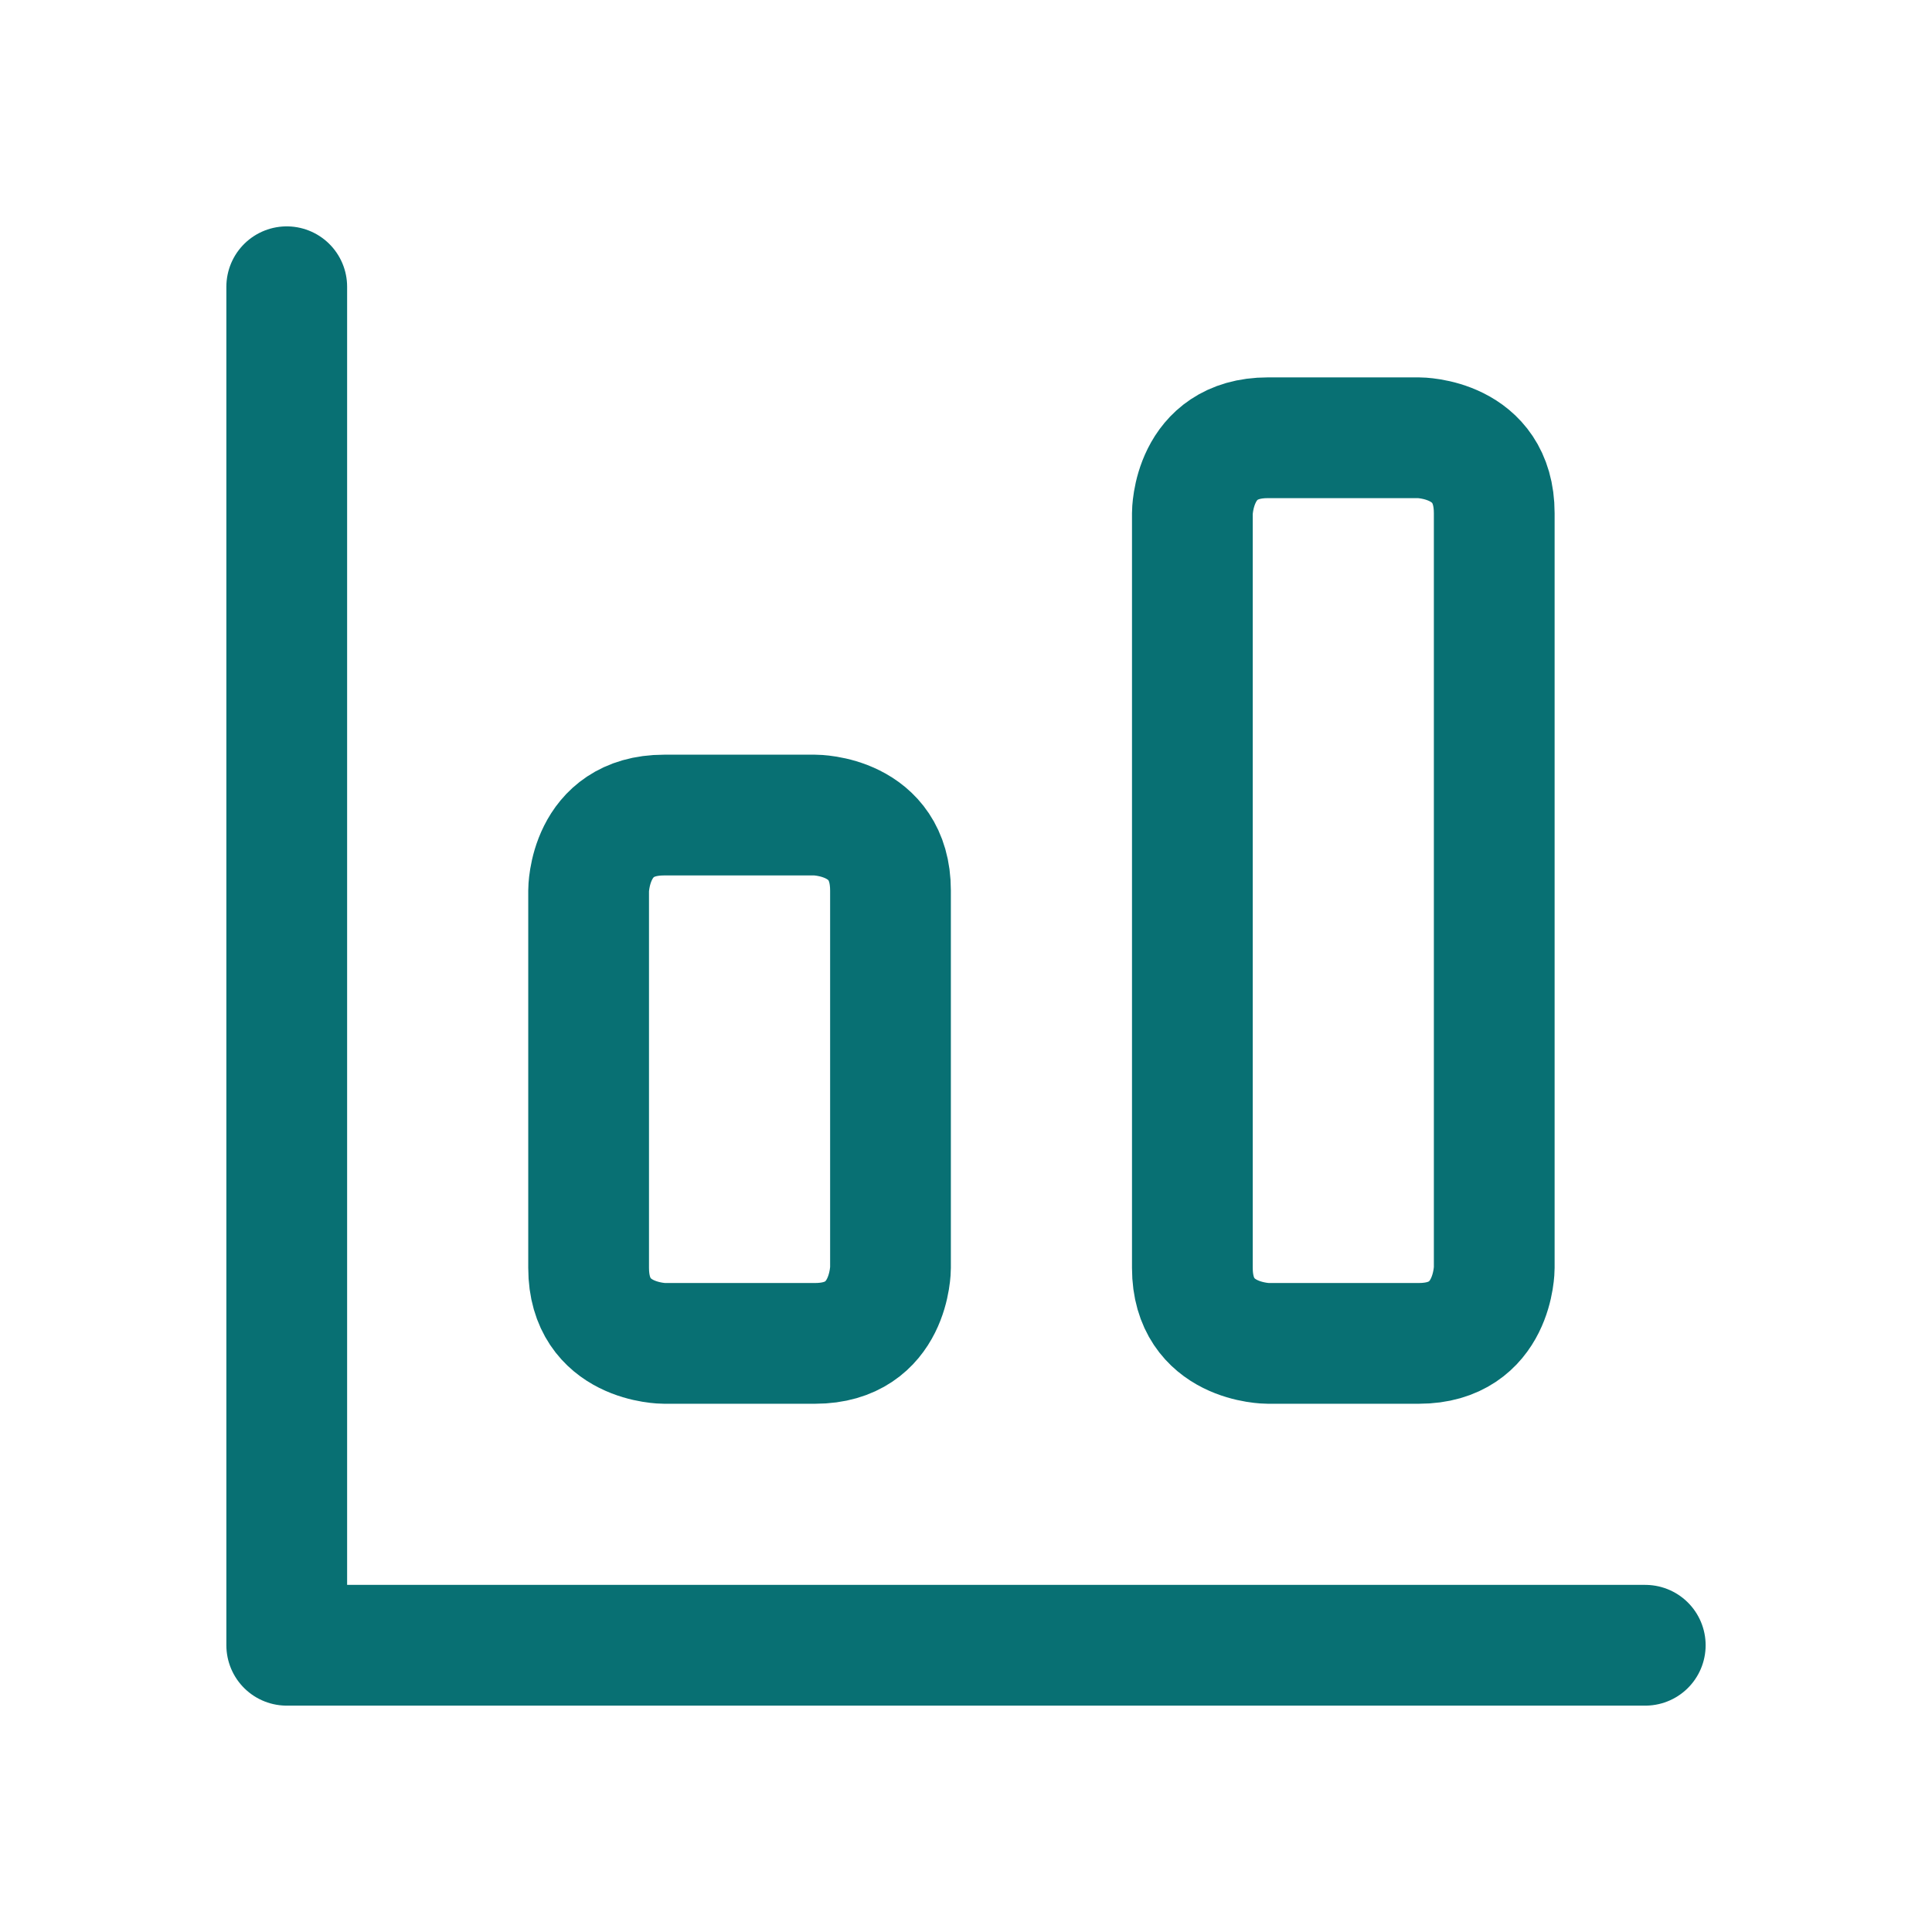
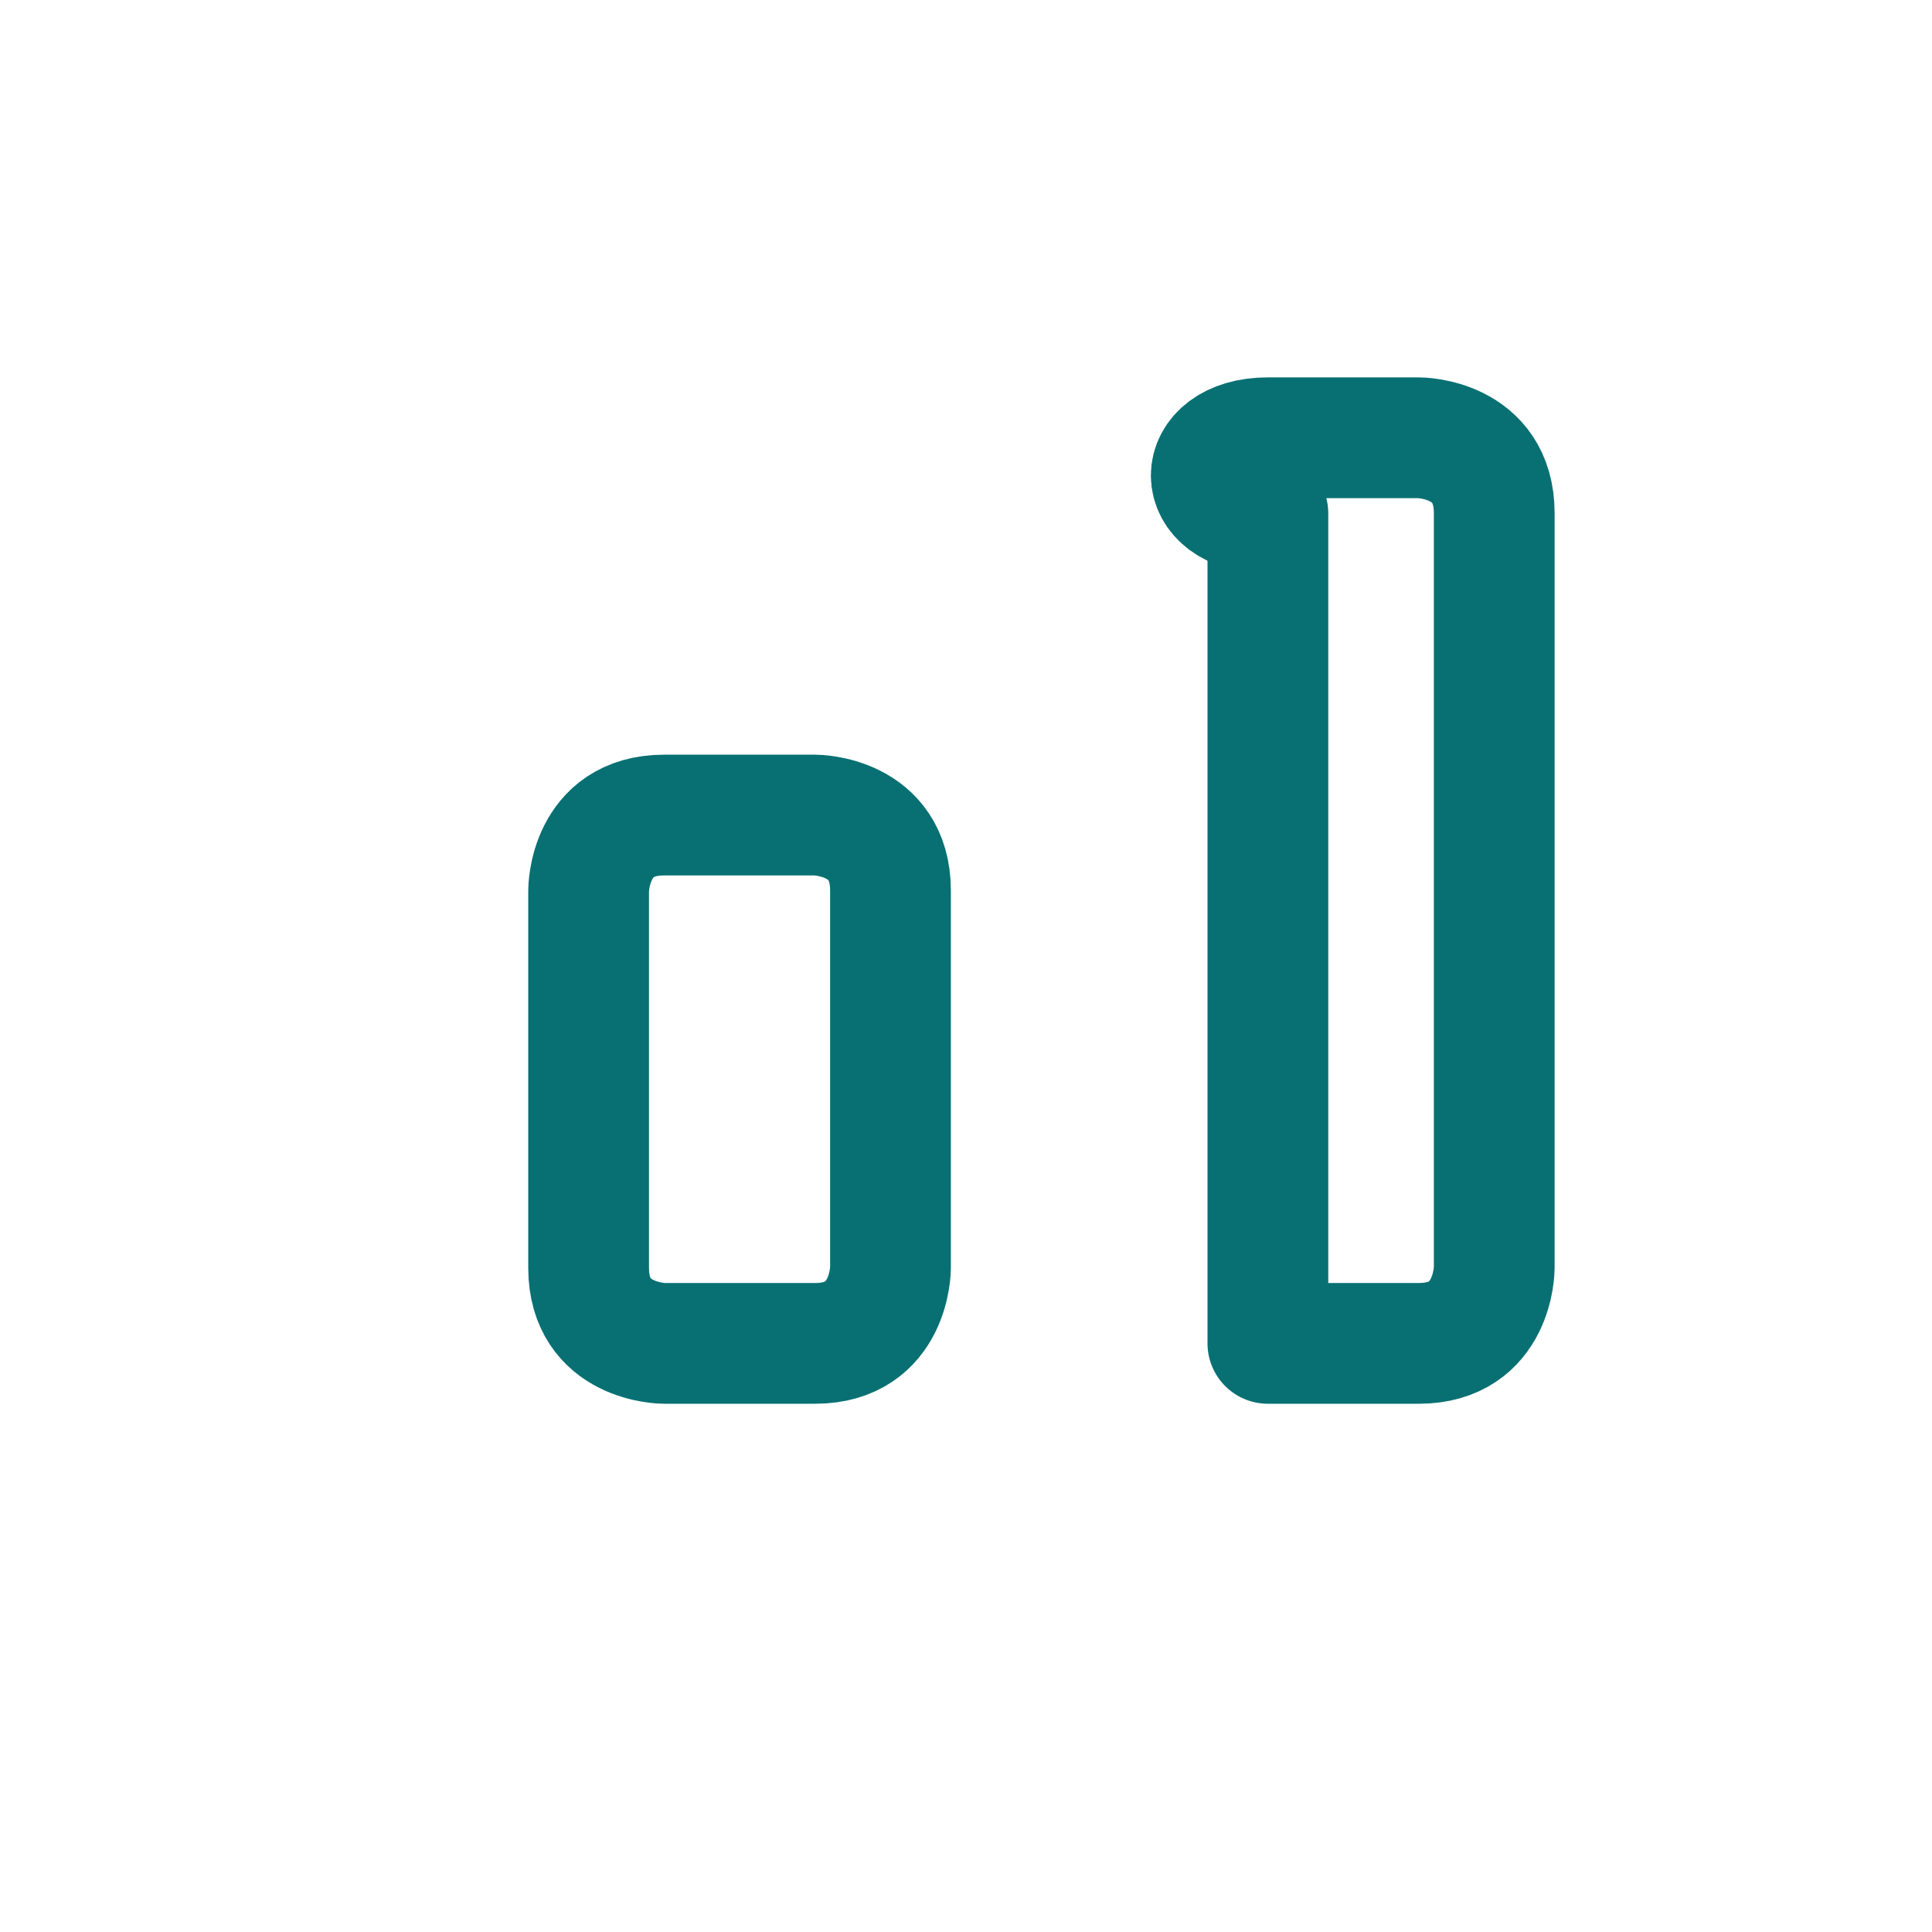
<svg xmlns="http://www.w3.org/2000/svg" width="24" height="24" viewBox="0 0 24 24" fill="none">
-   <path d="M3.562 3.562V20.438H20.438" stroke="#087073" stroke-width="1.5" stroke-linecap="round" stroke-linejoin="round" />
  <path d="M8.25 10.125H10.125C10.125 10.125 11.062 10.125 11.062 11.062V15.75C11.062 15.75 11.062 16.688 10.125 16.688H8.25C8.25 16.688 7.312 16.688 7.312 15.75V11.062C7.312 11.062 7.312 10.125 8.25 10.125Z" stroke="#087073" stroke-width="1.5" stroke-linecap="round" stroke-linejoin="round" />
-   <path d="M15.75 5.438H17.625C17.625 5.438 18.562 5.438 18.562 6.375V15.75C18.562 15.75 18.562 16.688 17.625 16.688H15.75C15.75 16.688 14.812 16.688 14.812 15.75V6.375C14.812 6.375 14.812 5.438 15.75 5.438Z" stroke="#087073" stroke-width="1.5" stroke-linecap="round" stroke-linejoin="round" />
+   <path d="M15.75 5.438H17.625C17.625 5.438 18.562 5.438 18.562 6.375V15.75C18.562 15.75 18.562 16.688 17.625 16.688H15.75V6.375C14.812 6.375 14.812 5.438 15.75 5.438Z" stroke="#087073" stroke-width="1.5" stroke-linecap="round" stroke-linejoin="round" />
</svg>